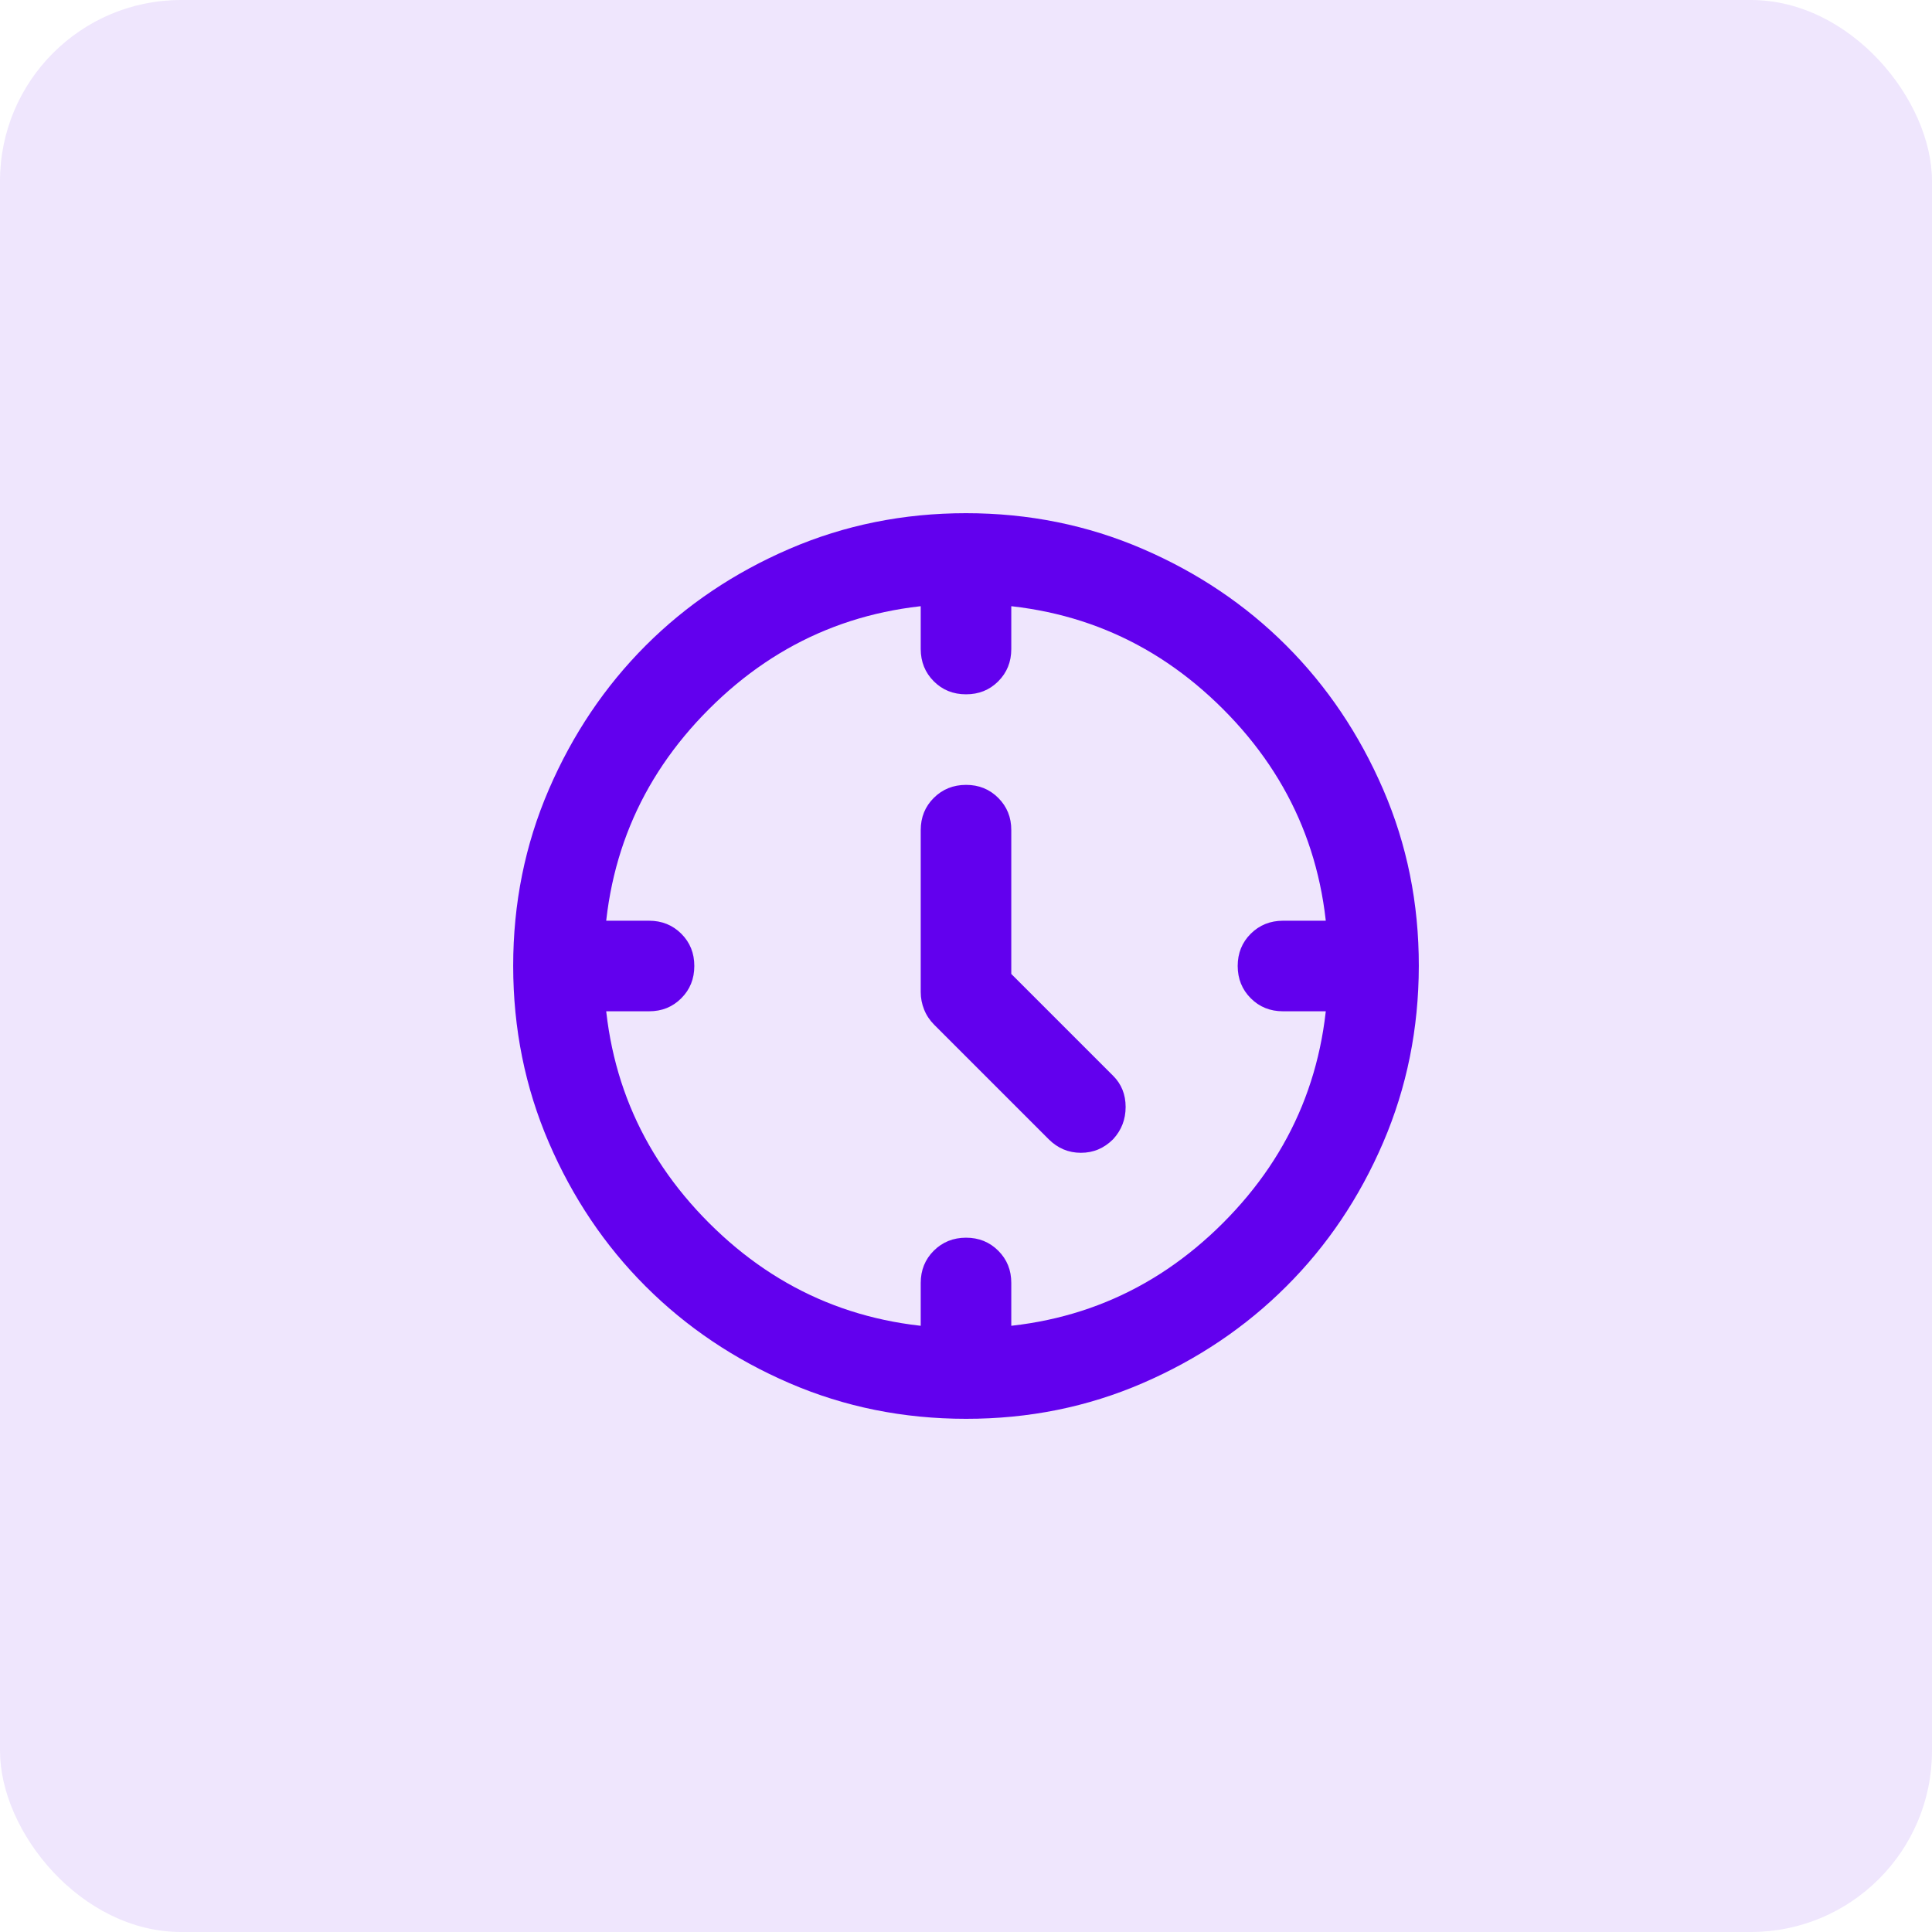
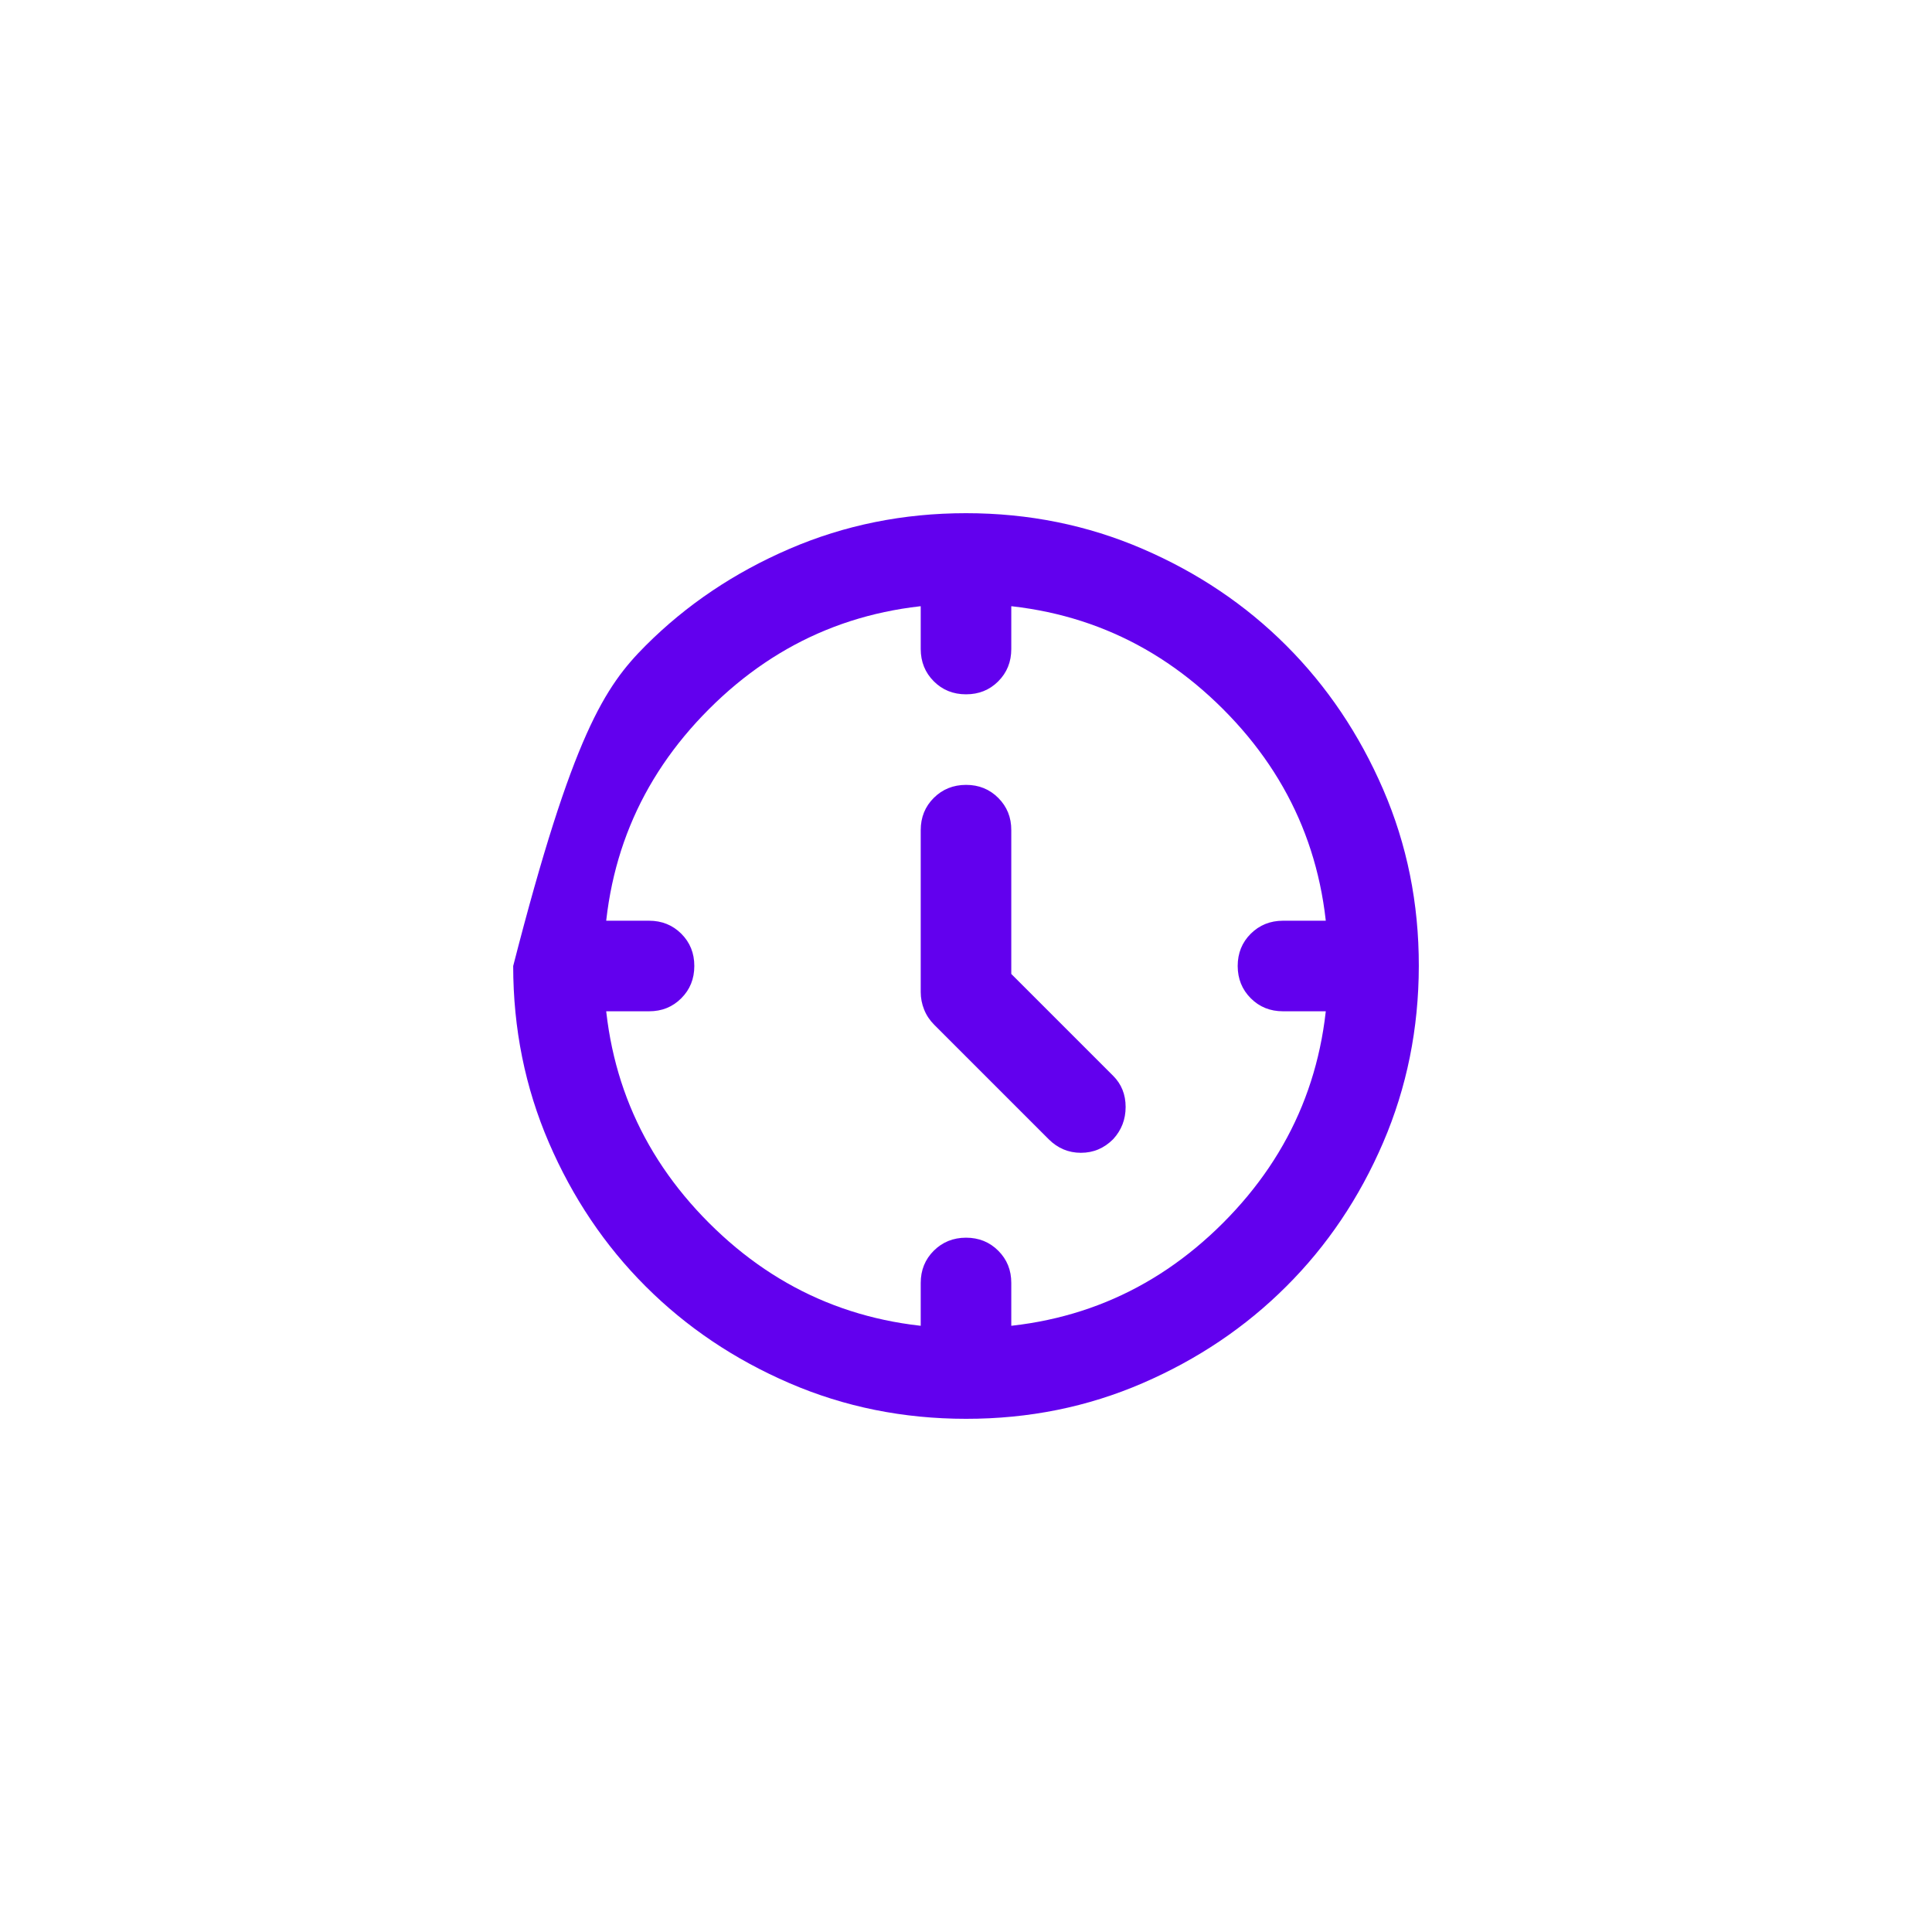
<svg xmlns="http://www.w3.org/2000/svg" width="64" height="64" viewBox="0 0 64 64" fill="none">
-   <rect width="64" height="64" rx="6" fill="#6200EE" fill-opacity="0.1" />
-   <path d="M33.5 32.263L36.875 35.638C37.15 35.913 37.288 36.257 37.288 36.669C37.288 37.083 37.15 37.438 36.875 37.737C36.575 38.038 36.219 38.188 35.807 38.188C35.395 38.188 35.038 38.038 34.737 37.737L30.95 33.95C30.8 33.8 30.688 33.632 30.613 33.444C30.538 33.258 30.5 33.063 30.5 32.862V27.5C30.5 27.075 30.644 26.719 30.932 26.432C31.22 26.145 31.576 26.001 32 26C32.424 25.999 32.781 26.143 33.069 26.432C33.358 26.721 33.502 27.077 33.5 27.5V32.263ZM32 23C31.575 23 31.219 22.856 30.932 22.568C30.645 22.28 30.501 21.924 30.5 21.5V20H33.5V21.5C33.5 21.925 33.356 22.282 33.068 22.57C32.78 22.858 32.424 23.001 32 23ZM41 32C41 31.575 41.144 31.219 41.432 30.932C41.72 30.645 42.076 30.501 42.5 30.5H44V33.5H42.5C42.075 33.5 41.719 33.356 41.432 33.068C41.145 32.78 41.001 32.424 41 32ZM32 41C32.425 41 32.782 41.144 33.069 41.432C33.358 41.72 33.501 42.076 33.5 42.5V44H30.5V42.5C30.5 42.075 30.644 41.719 30.932 41.432C31.22 41.145 31.576 41.001 32 41ZM23 32C23 32.425 22.856 32.782 22.568 33.069C22.28 33.358 21.924 33.501 21.5 33.5H20V30.5H21.5C21.925 30.5 22.282 30.644 22.57 30.932C22.858 31.22 23.001 31.576 23 32ZM32 47C29.925 47 27.975 46.606 26.15 45.818C24.325 45.03 22.738 43.962 21.387 42.612C20.038 41.264 18.969 39.676 18.182 37.85C17.395 36.024 17.001 34.074 17 32C16.999 29.926 17.393 27.976 18.182 26.15C18.971 24.324 20.04 22.736 21.387 21.387C22.735 20.038 24.323 18.97 26.15 18.182C27.977 17.394 29.927 17 32 17C34.073 17 36.023 17.394 37.85 18.182C39.677 18.97 41.264 20.038 42.612 21.387C43.961 22.736 45.029 24.324 45.819 26.15C46.609 27.976 47.003 29.926 47 32C46.997 34.074 46.603 36.024 45.818 37.85C45.033 39.676 43.965 41.264 42.612 42.612C41.261 43.962 39.673 45.031 37.85 45.819C36.027 46.608 34.077 47.002 32 47ZM44 32C44 28.65 42.837 25.812 40.513 23.488C38.188 21.163 35.35 20 32 20C28.65 20 25.812 21.163 23.488 23.488C21.163 25.812 20 28.65 20 32C20 35.35 21.163 38.188 23.488 40.513C25.812 42.837 28.65 44 32 44C35.35 44 38.188 42.837 40.513 40.513C42.837 38.188 44 35.35 44 32Z" fill="#6200EE" />
+   <path d="M33.5 32.263L36.875 35.638C37.15 35.913 37.288 36.257 37.288 36.669C37.288 37.083 37.15 37.438 36.875 37.737C36.575 38.038 36.219 38.188 35.807 38.188C35.395 38.188 35.038 38.038 34.737 37.737L30.95 33.95C30.8 33.8 30.688 33.632 30.613 33.444C30.538 33.258 30.5 33.063 30.5 32.862V27.5C30.5 27.075 30.644 26.719 30.932 26.432C31.22 26.145 31.576 26.001 32 26C32.424 25.999 32.781 26.143 33.069 26.432C33.358 26.721 33.502 27.077 33.5 27.5V32.263ZM32 23C31.575 23 31.219 22.856 30.932 22.568C30.645 22.28 30.501 21.924 30.5 21.5V20H33.5V21.5C33.5 21.925 33.356 22.282 33.068 22.57C32.78 22.858 32.424 23.001 32 23ZM41 32C41 31.575 41.144 31.219 41.432 30.932C41.72 30.645 42.076 30.501 42.5 30.5H44V33.5H42.5C42.075 33.5 41.719 33.356 41.432 33.068C41.145 32.78 41.001 32.424 41 32ZM32 41C32.425 41 32.782 41.144 33.069 41.432C33.358 41.72 33.501 42.076 33.5 42.5V44H30.5V42.5C30.5 42.075 30.644 41.719 30.932 41.432C31.22 41.145 31.576 41.001 32 41ZM23 32C23 32.425 22.856 32.782 22.568 33.069C22.28 33.358 21.924 33.501 21.5 33.5H20V30.5H21.5C21.925 30.5 22.282 30.644 22.57 30.932C22.858 31.22 23.001 31.576 23 32ZM32 47C29.925 47 27.975 46.606 26.15 45.818C24.325 45.03 22.738 43.962 21.387 42.612C20.038 41.264 18.969 39.676 18.182 37.85C17.395 36.024 17.001 34.074 17 32C18.971 24.324 20.04 22.736 21.387 21.387C22.735 20.038 24.323 18.97 26.15 18.182C27.977 17.394 29.927 17 32 17C34.073 17 36.023 17.394 37.85 18.182C39.677 18.97 41.264 20.038 42.612 21.387C43.961 22.736 45.029 24.324 45.819 26.15C46.609 27.976 47.003 29.926 47 32C46.997 34.074 46.603 36.024 45.818 37.85C45.033 39.676 43.965 41.264 42.612 42.612C41.261 43.962 39.673 45.031 37.85 45.819C36.027 46.608 34.077 47.002 32 47ZM44 32C44 28.65 42.837 25.812 40.513 23.488C38.188 21.163 35.35 20 32 20C28.65 20 25.812 21.163 23.488 23.488C21.163 25.812 20 28.65 20 32C20 35.35 21.163 38.188 23.488 40.513C25.812 42.837 28.65 44 32 44C35.35 44 38.188 42.837 40.513 40.513C42.837 38.188 44 35.35 44 32Z" fill="#6200EE" />
</svg>